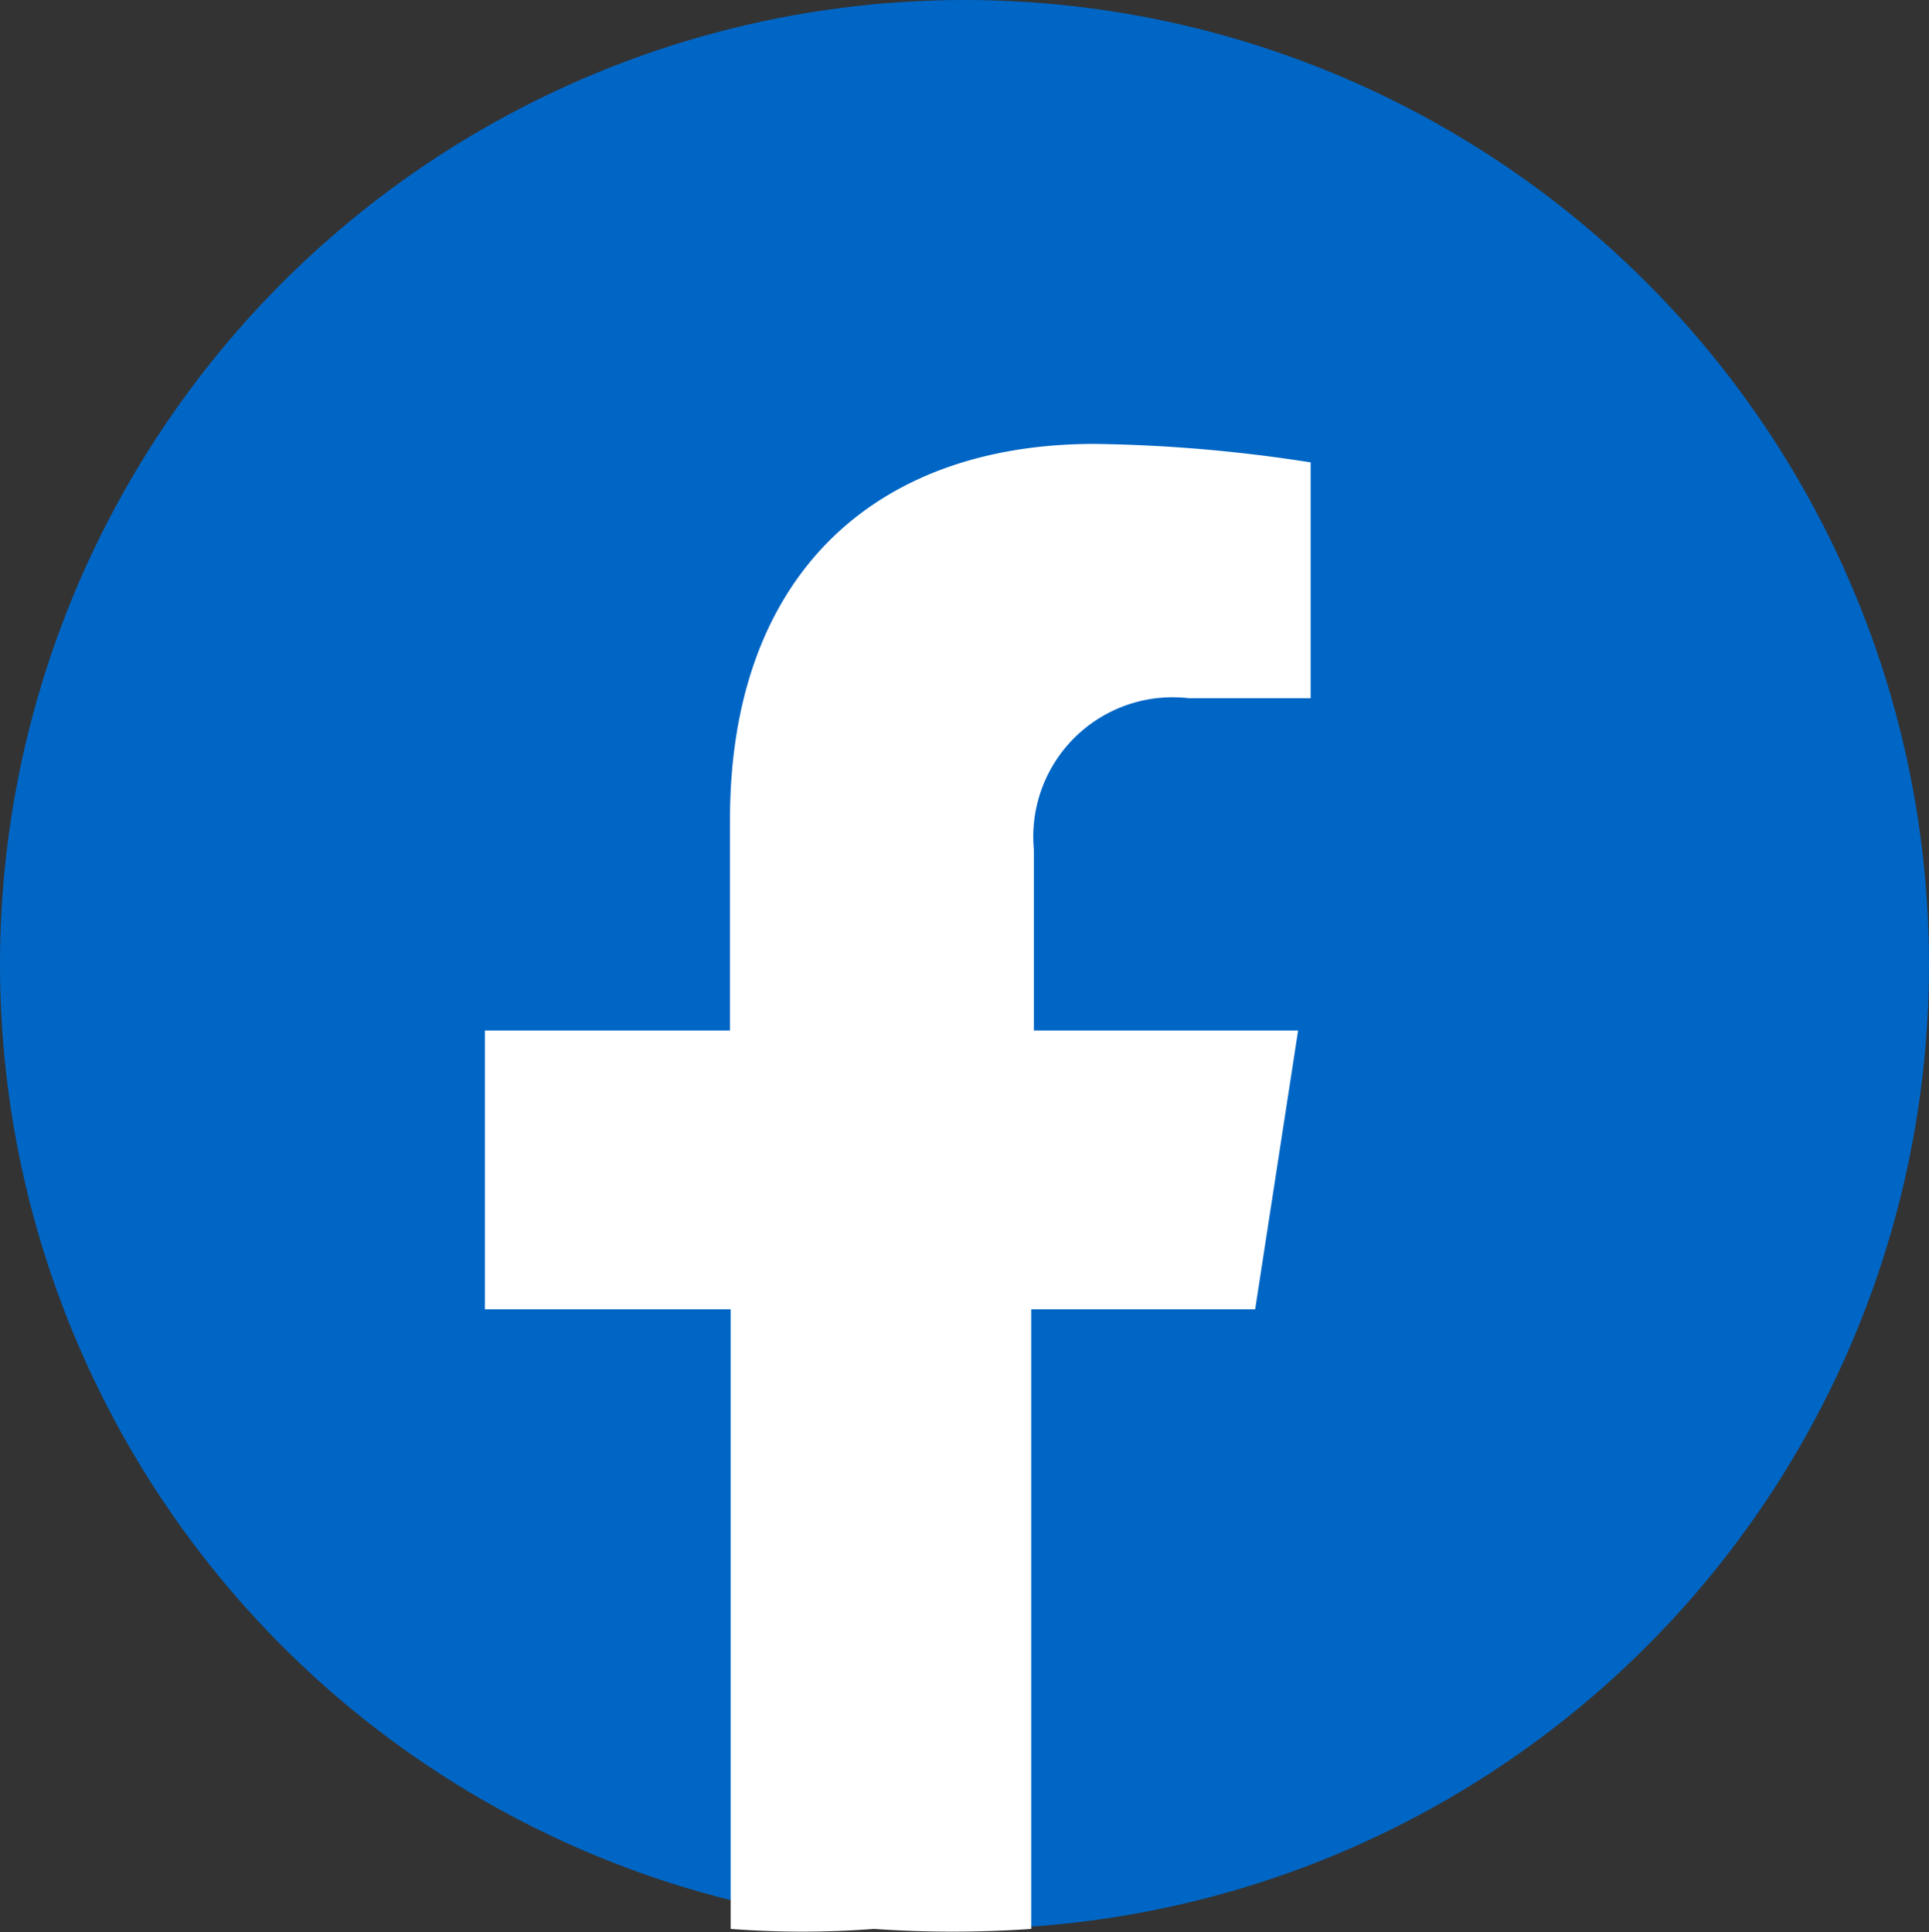
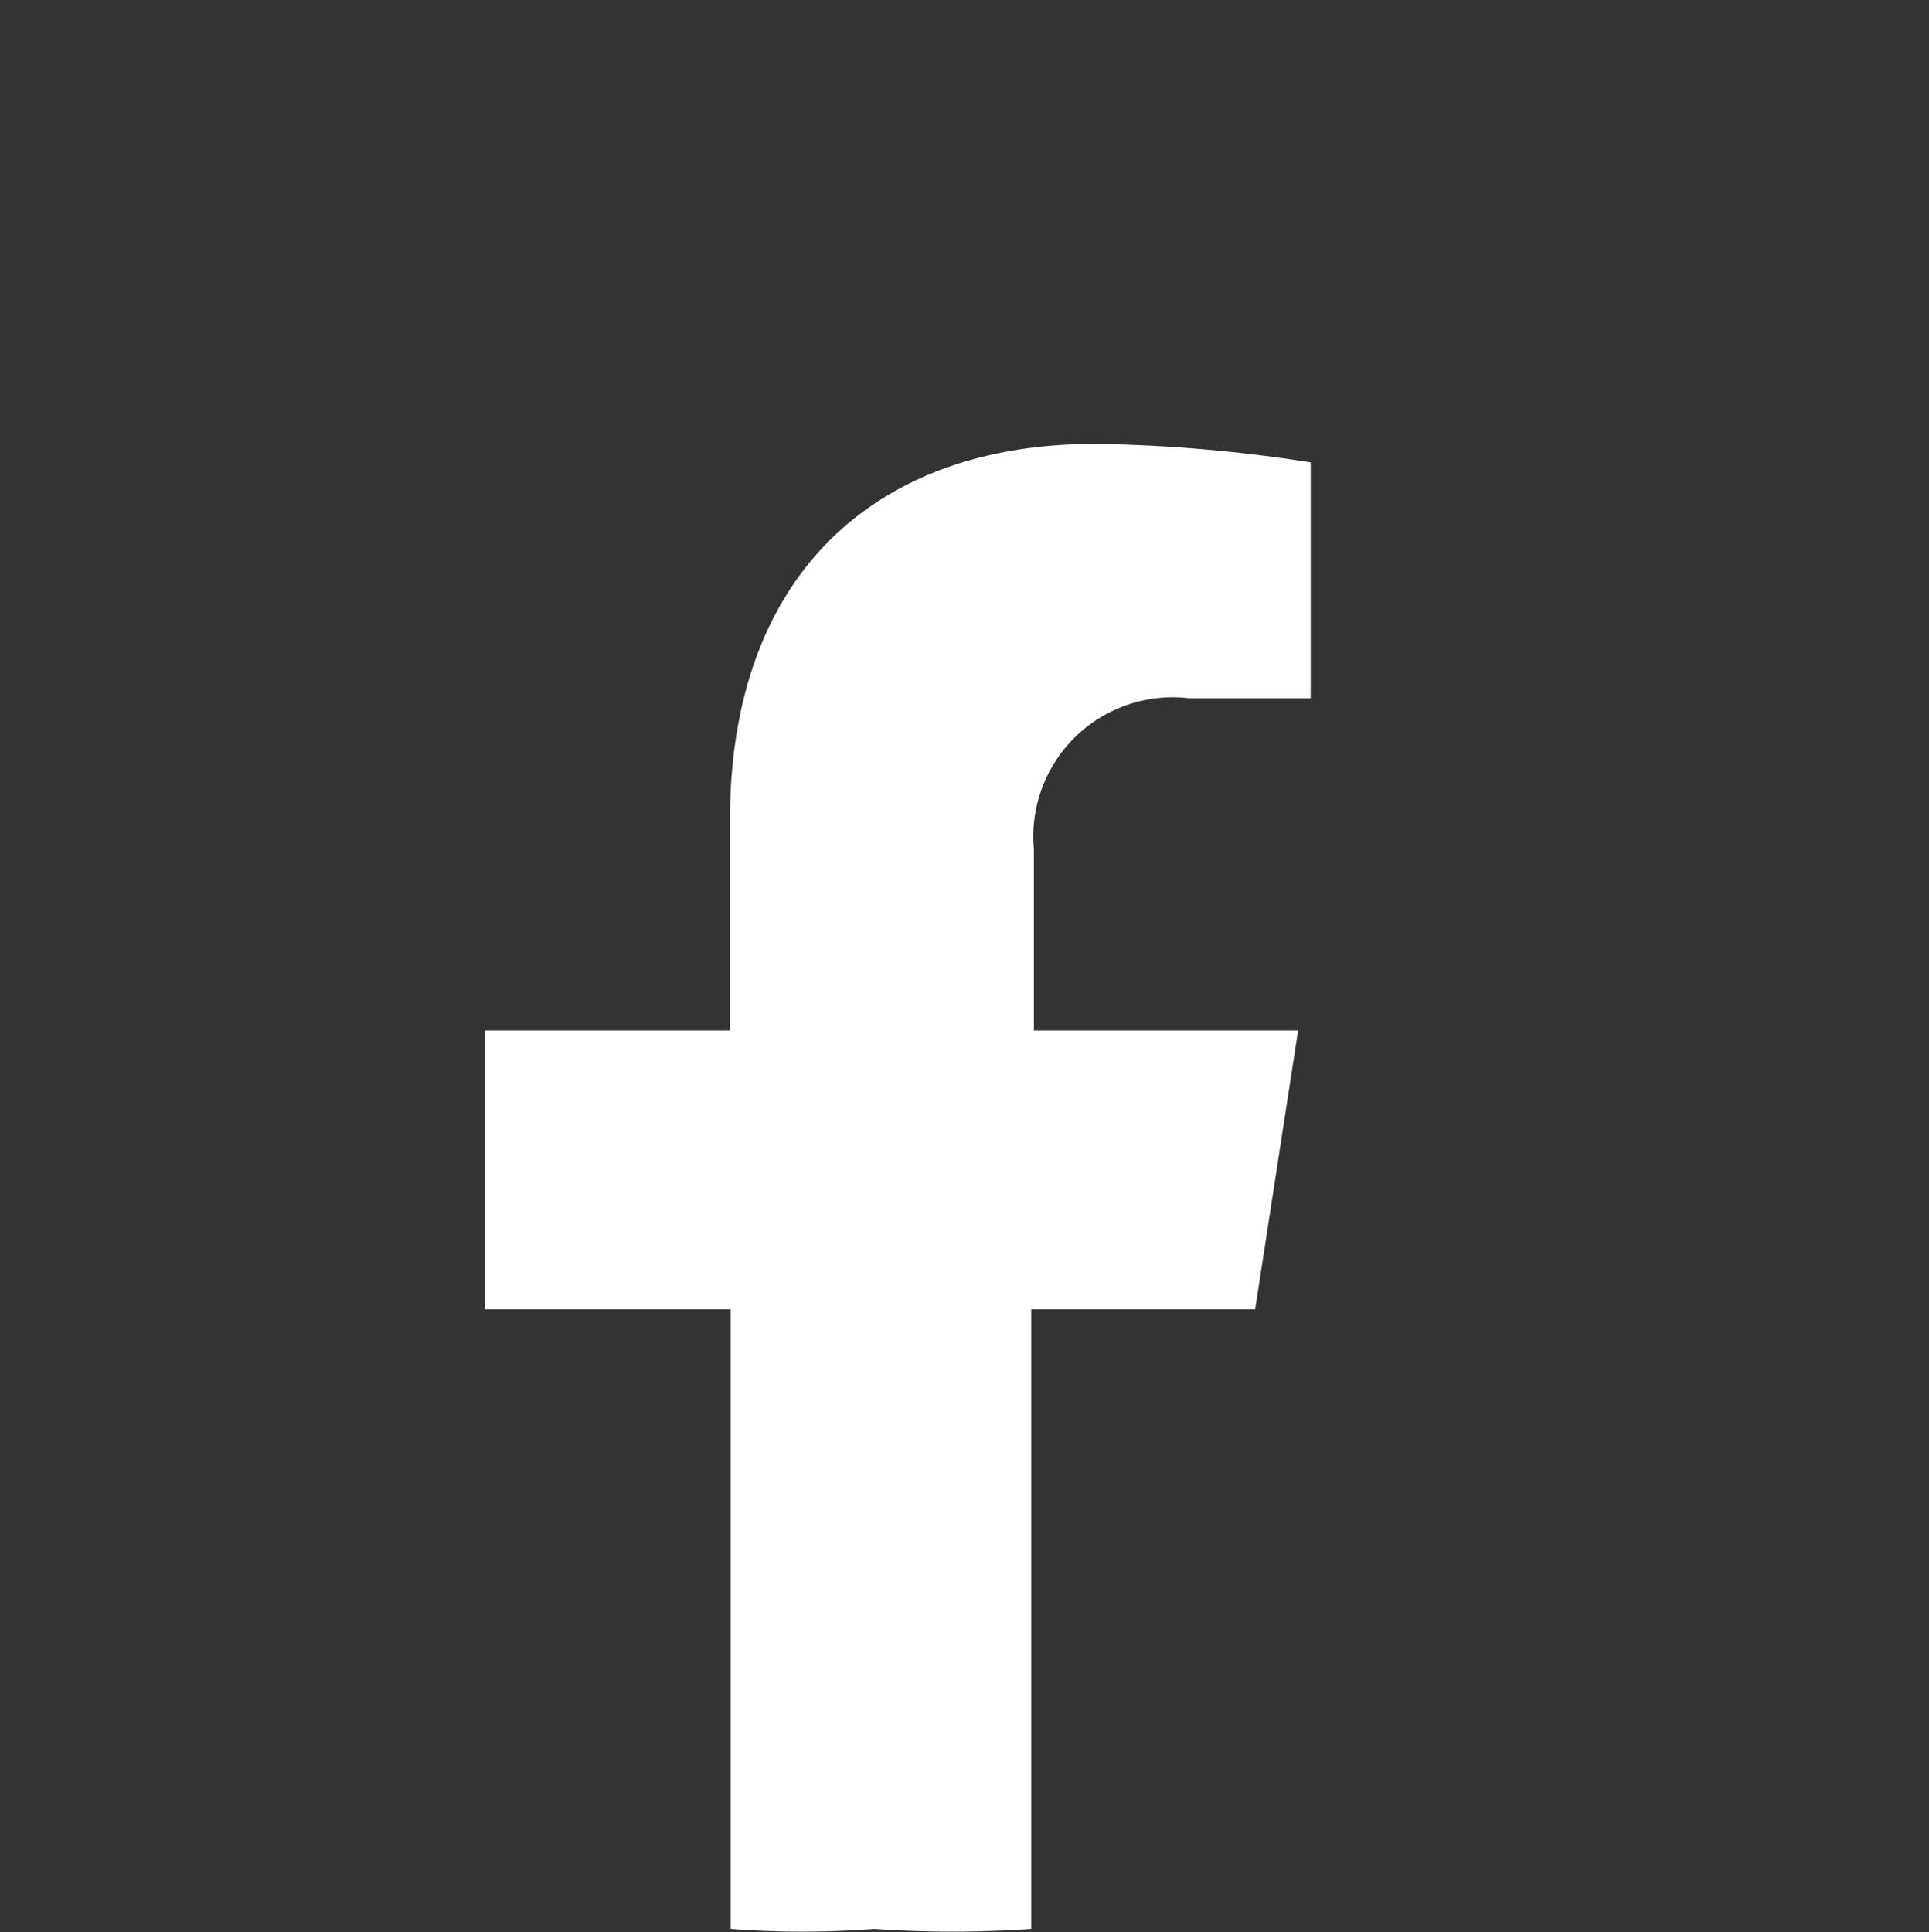
<svg xmlns="http://www.w3.org/2000/svg" viewBox="0 0 29.2 29.25">
  <rect x="0" y="0" width="29.2" height="29.25" fill="#333333" stroke="none" />
  <defs>
    <style>.cls-1{fill:#0066c5;}.cls-2{fill:#fff;}</style>
  </defs>
  <g id="Layer_2" data-name="Layer 2">
    <g id="ELEMENTS">
-       <circle class="cls-1" cx="14.6" cy="14.6" r="14.6" />
      <path class="cls-2" d="M19,19.82l.65-4.22h-4V12.86A2.11,2.11,0,0,1,18,10.57h1.84V7a22.85,22.85,0,0,0-3.27-.28c-3.34,0-5.52,2-5.52,5.69V15.6H7.34v4.22h3.72l0,9.38a14.29,14.29,0,0,0,2.17,0,17.18,17.18,0,0,0,2.38,0V19.82Z" />
    </g>
  </g>
</svg>